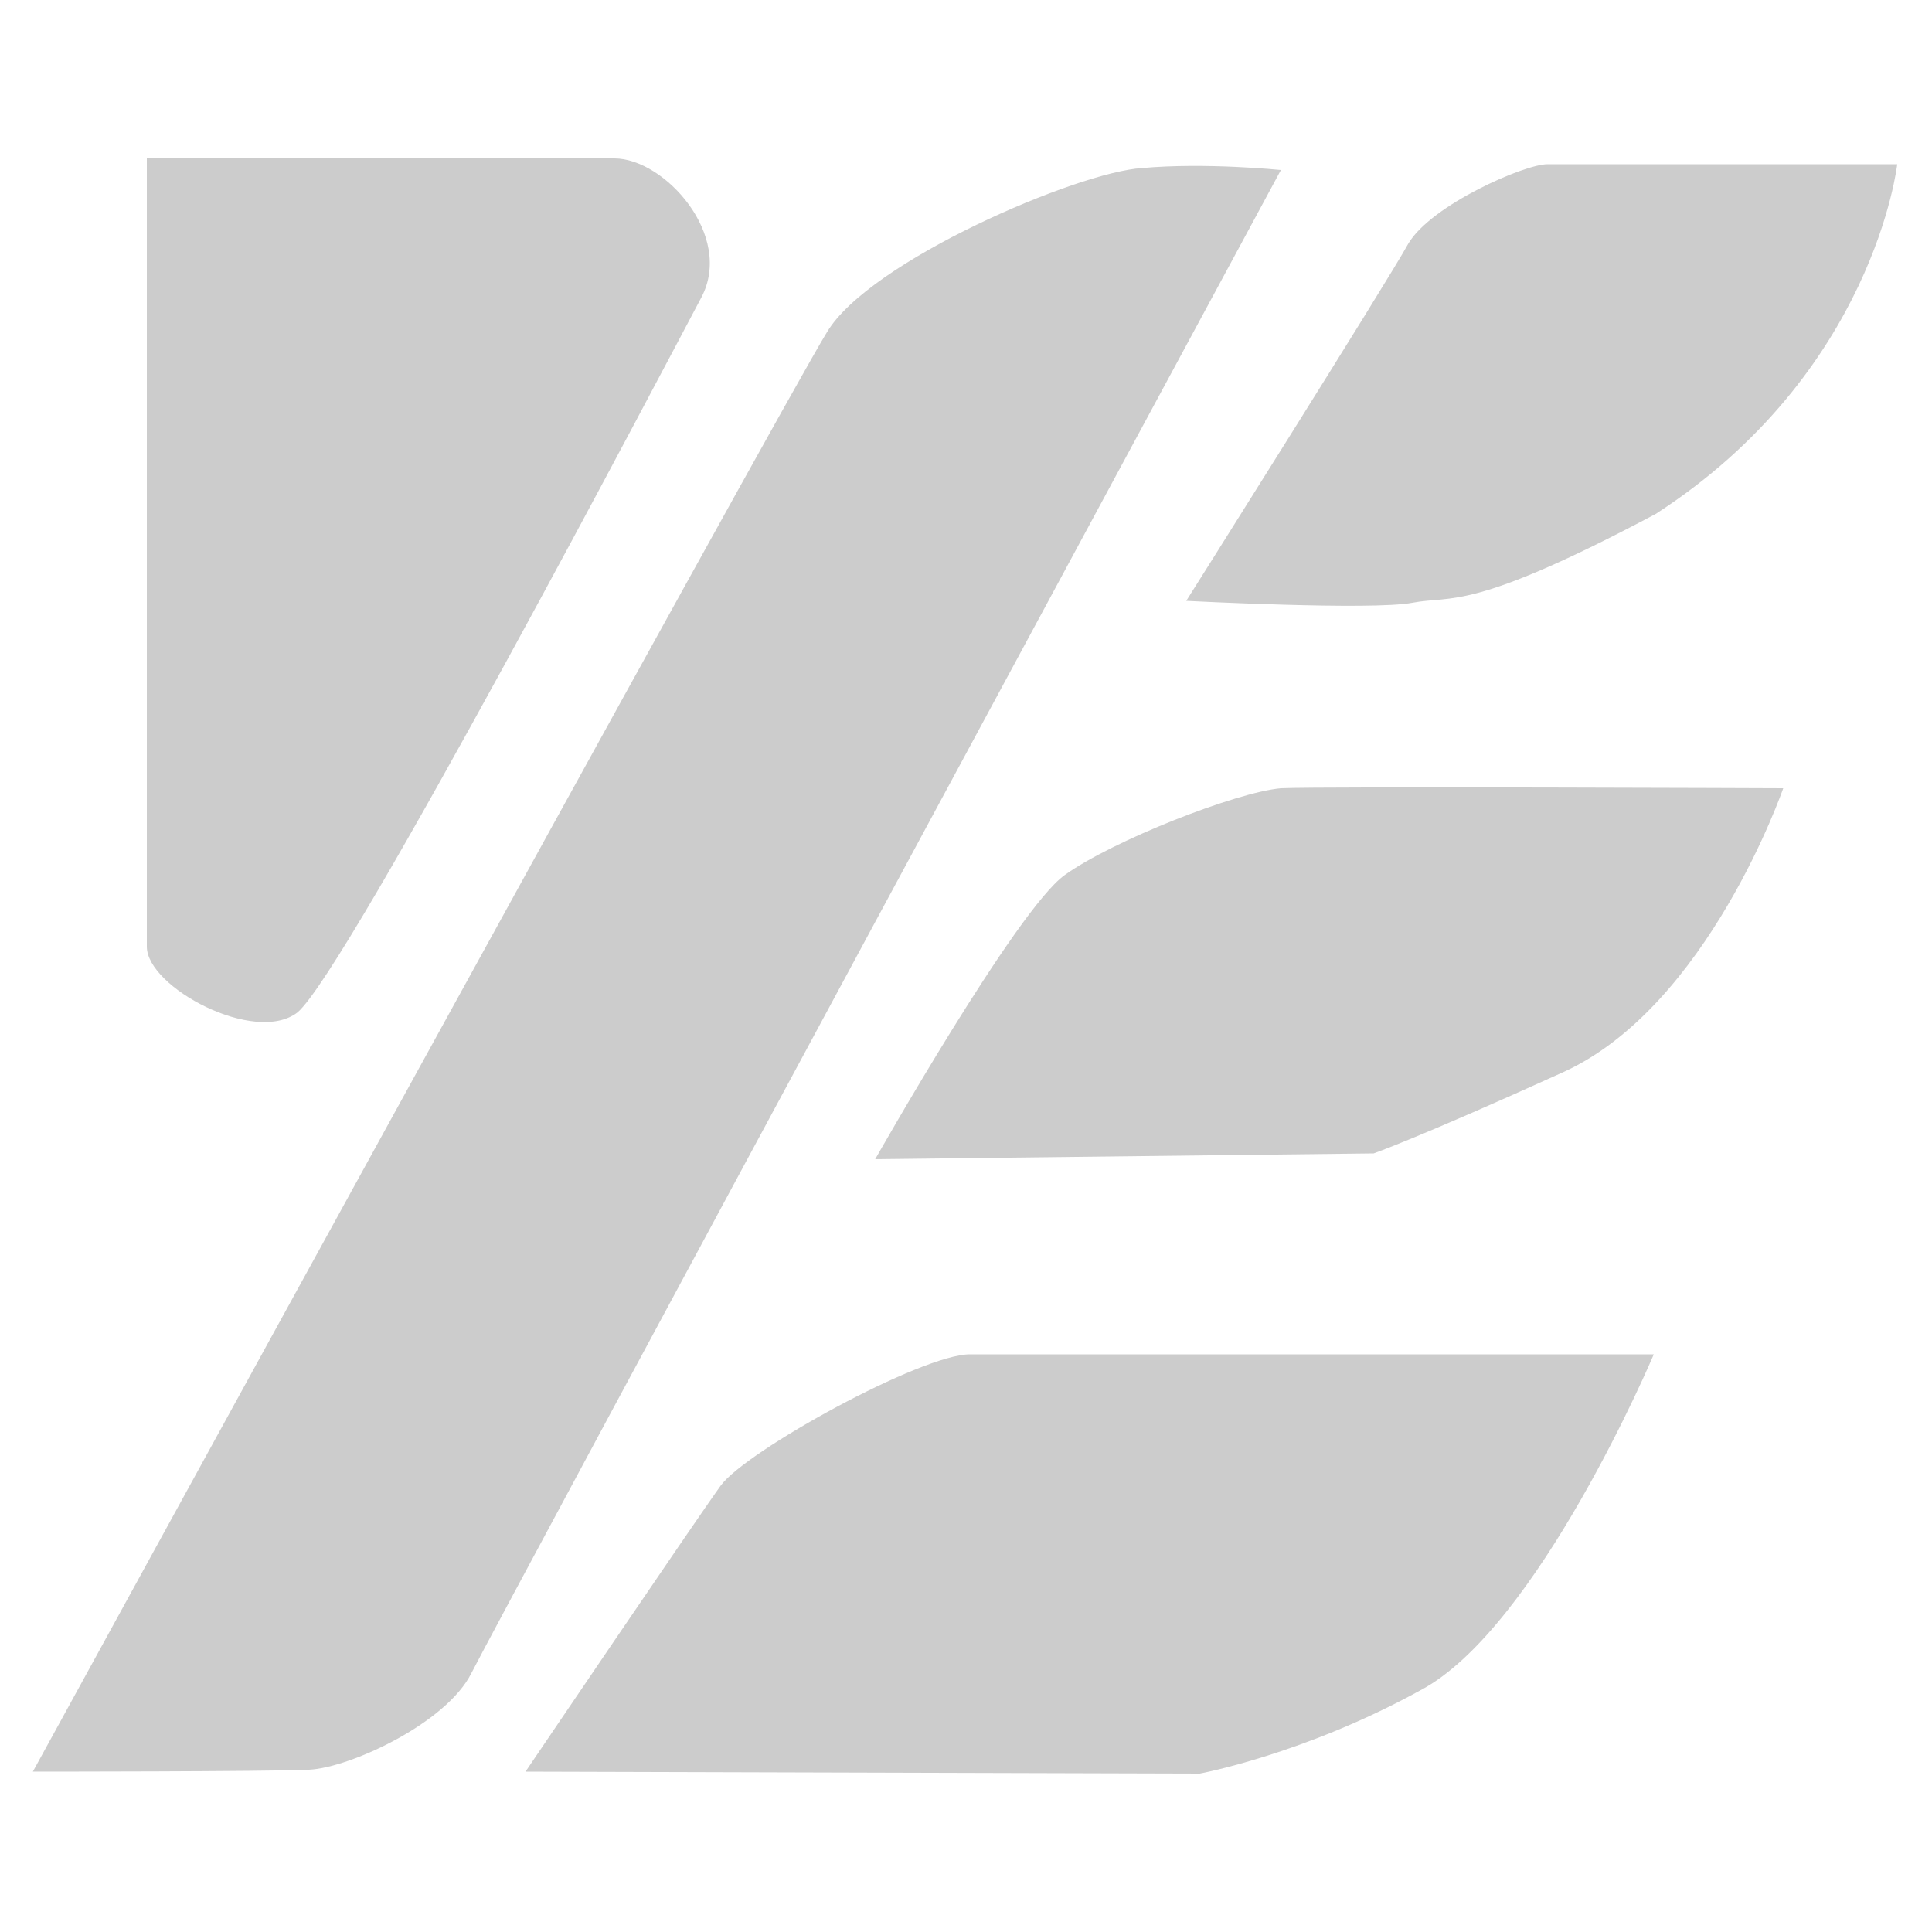
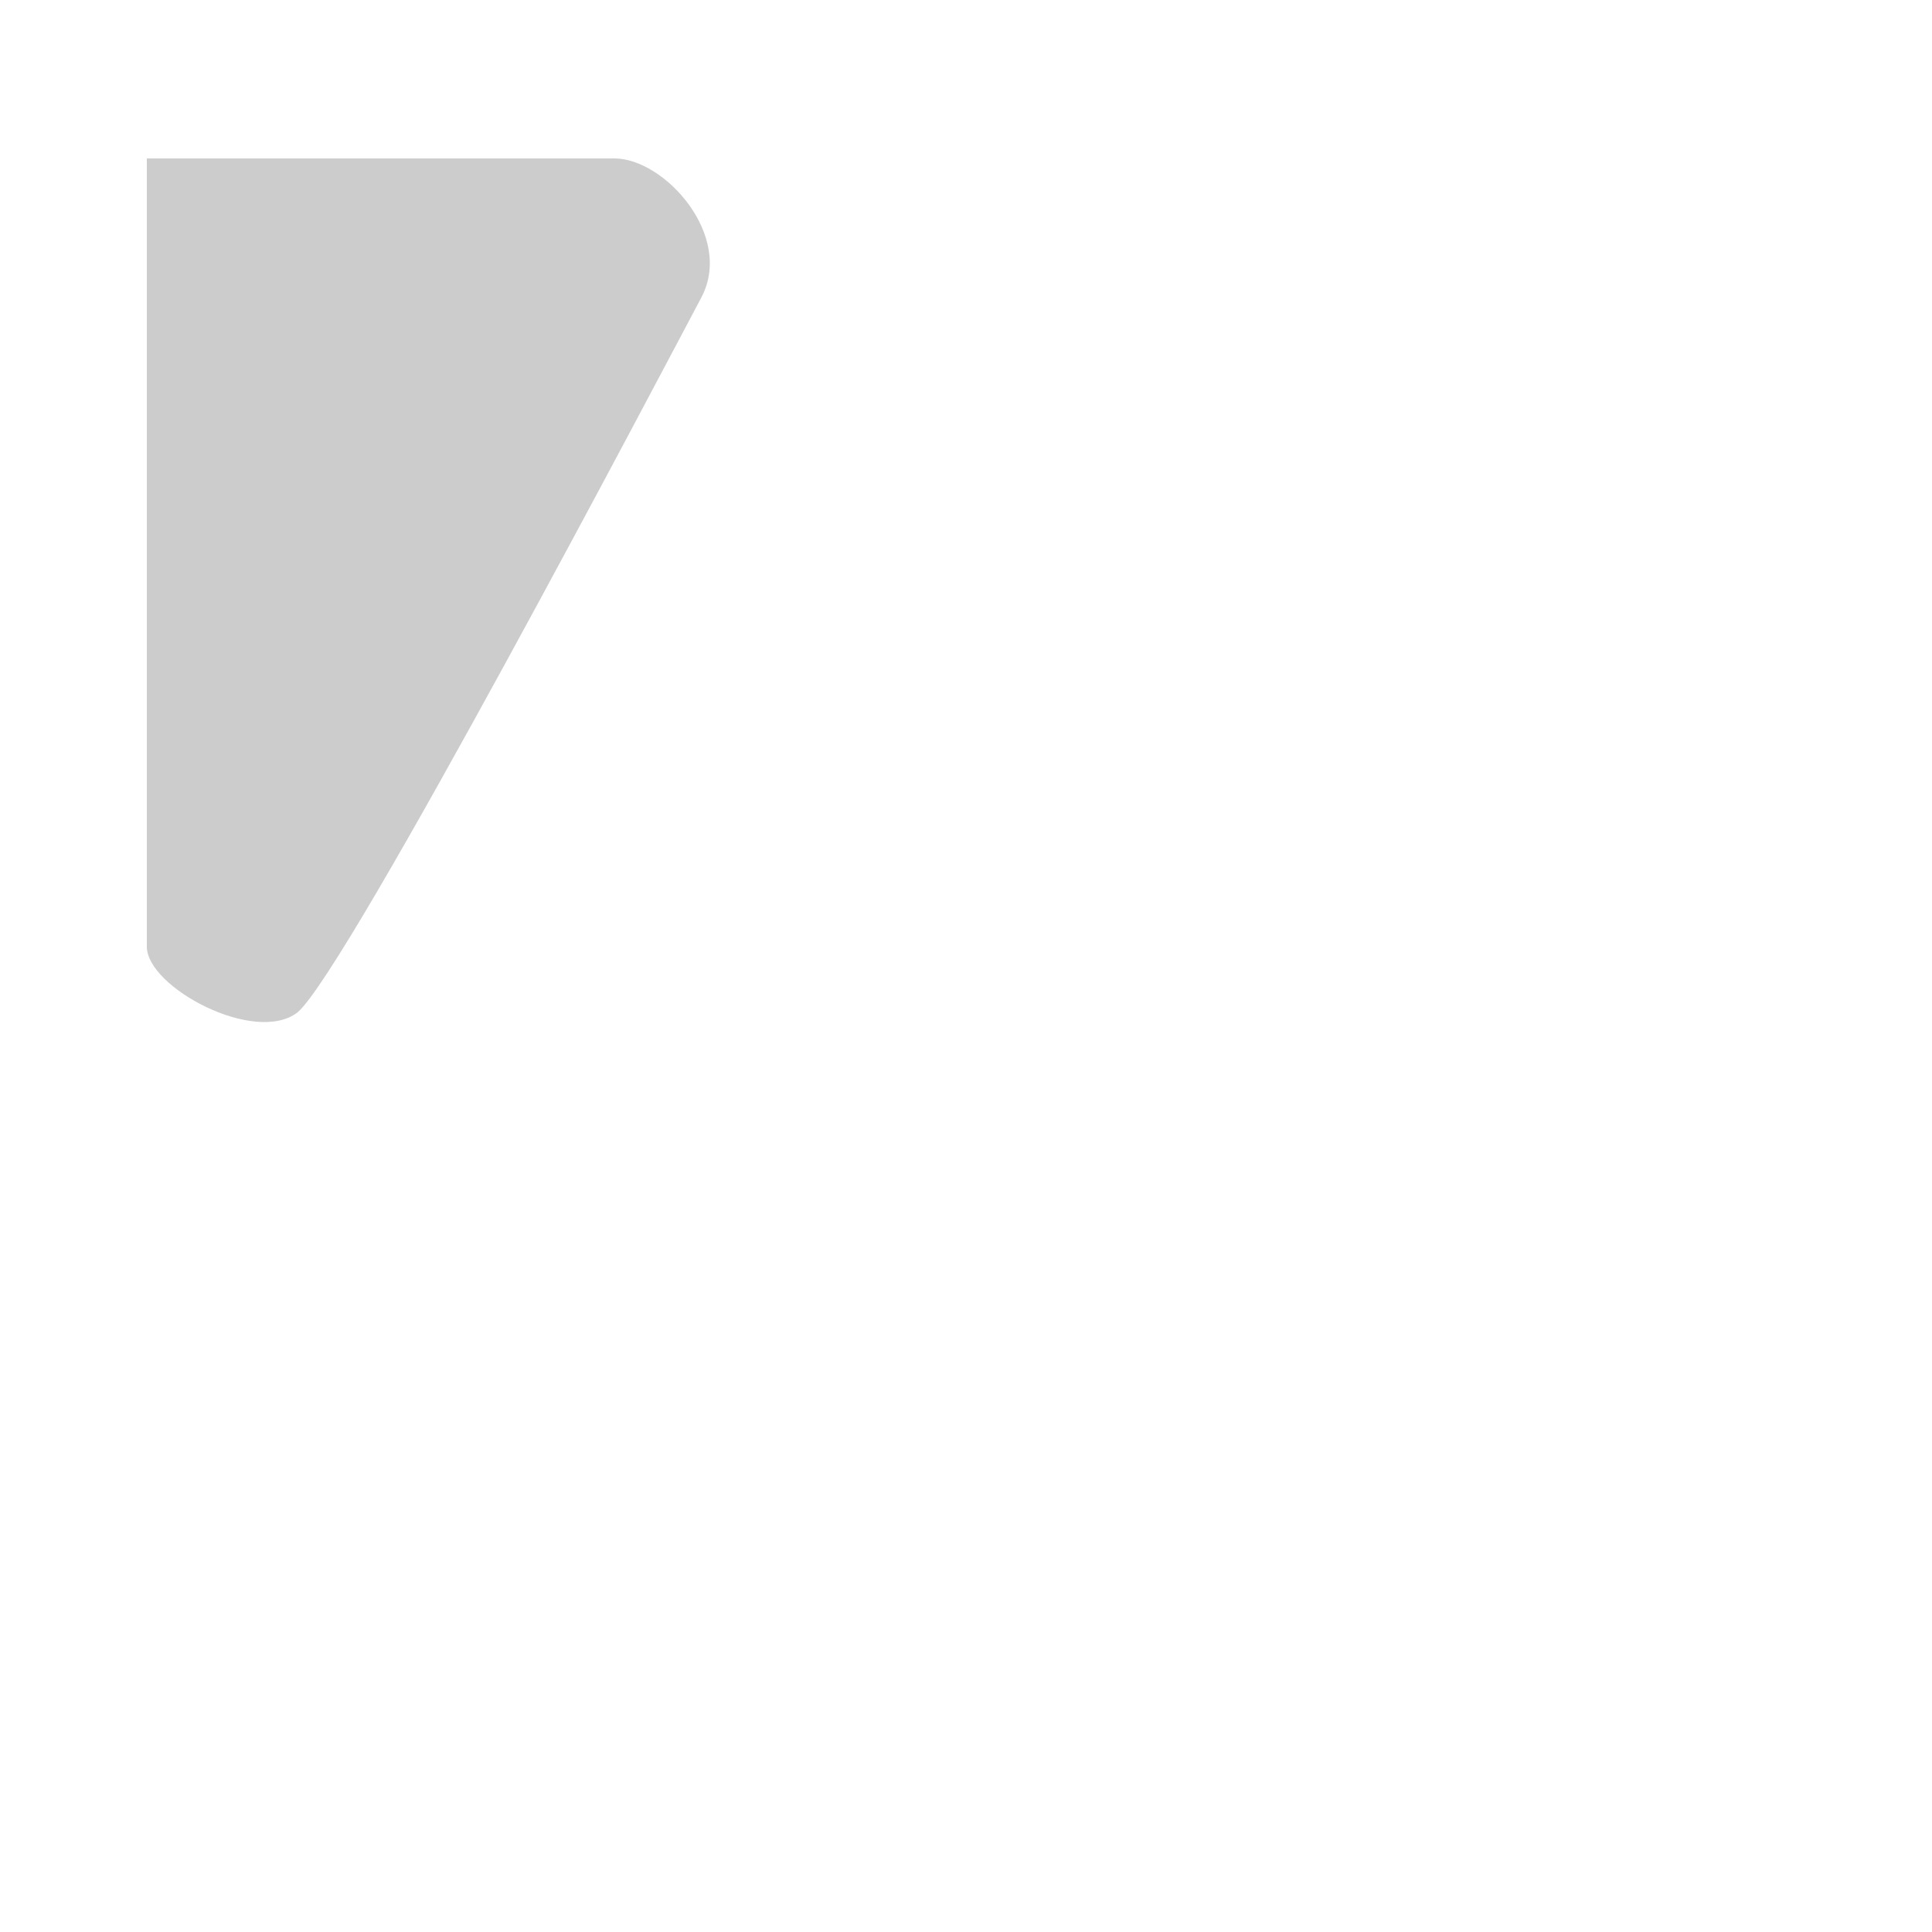
<svg xmlns="http://www.w3.org/2000/svg" version="1.1" id="レイヤー_1" x="0px" y="0px" viewBox="0 0 100 100" style="enable-background:new 0 0 100 100;" xml:space="preserve">
  <style type="text/css">
	.st0{fill:#CCCCCC;}
</style>
  <g>
    <path class="st0" d="M7.6,8.2c0,0,0,38.8,0,40.8c0,2.1,5.6,5.1,7.8,3.4c2.6-2.2,19.2-33.8,20.9-37c1.7-3.2-1.9-7.2-4.5-7.2   C29,8.2,7.6,8.2,7.6,8.2z" />
-     <path class="st0" d="M1.7,91.7c0,0,38.8-70.8,41.1-74.5c2.2-3.7,13-8.3,16.3-8.5c3.3-0.3,7.2,0.1,7.2,0.1S25.7,84,24.4,86.6   c-1.3,2.6-6.3,4.9-8.4,5C13.9,91.7,1.7,91.7,1.7,91.7z" />
-     <path class="st0" d="M61.4,31.1c0,0,10.4-16.5,11.5-18.5c1.2-2,6-4.1,7.2-4.1c1.2,0,18.1,0,18.1,0S97,19.3,85.7,26.6   c-9.6,5.1-10.5,4.2-12.6,4.6C71,31.6,61.4,31.1,61.4,31.1z" />
-     <path class="st0" d="M45.3,60c0,0,7.3-12.9,9.8-14.7c2.5-1.8,8.9-4.3,11.2-4.5c2.2-0.1,26,0,26,0s-3.9,11.3-11.4,14.7   c-7.5,3.4-9.8,4.2-9.8,4.2L45.3,60z" />
-     <path class="st0" d="M27.2,91.7c0,0,8.8-13,10.1-14.8c1.3-1.8,10.4-6.8,12.9-6.8s35.4,0,35.4,0s-6,14.2-12.1,17.4   c-6,3.3-11.4,4.3-11.4,4.3L27.2,91.7z" />
  </g>
</svg>